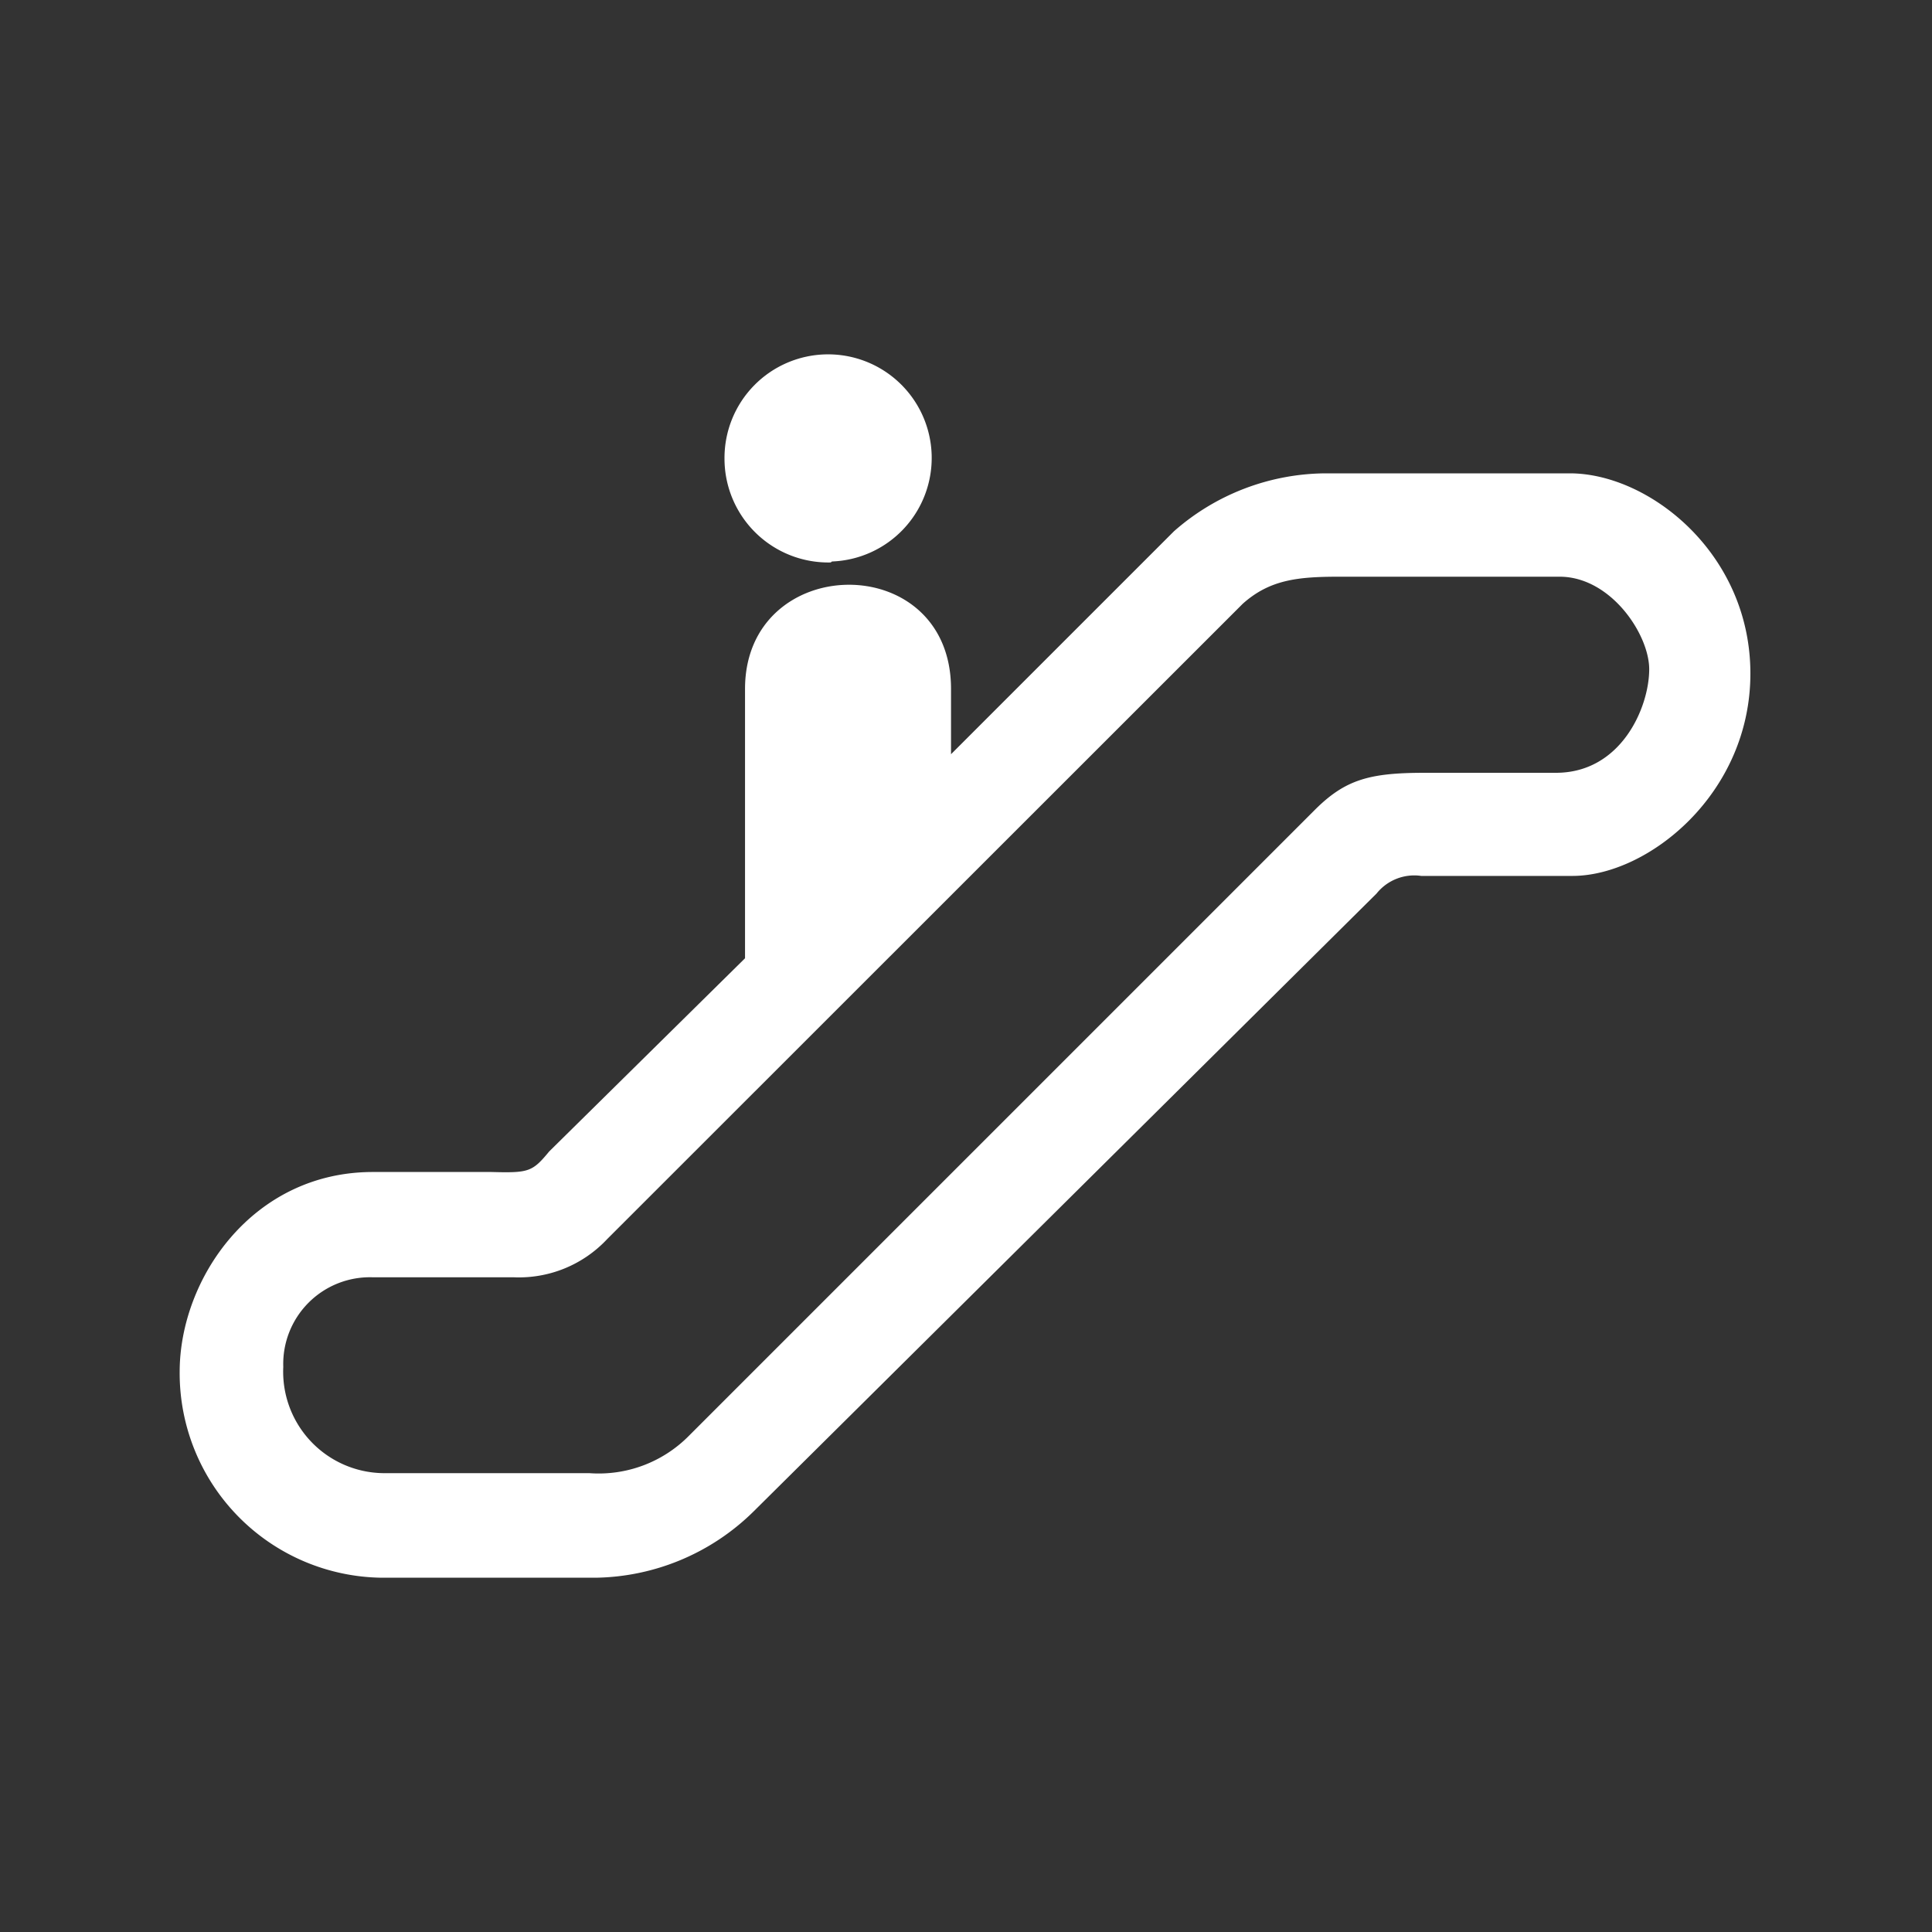
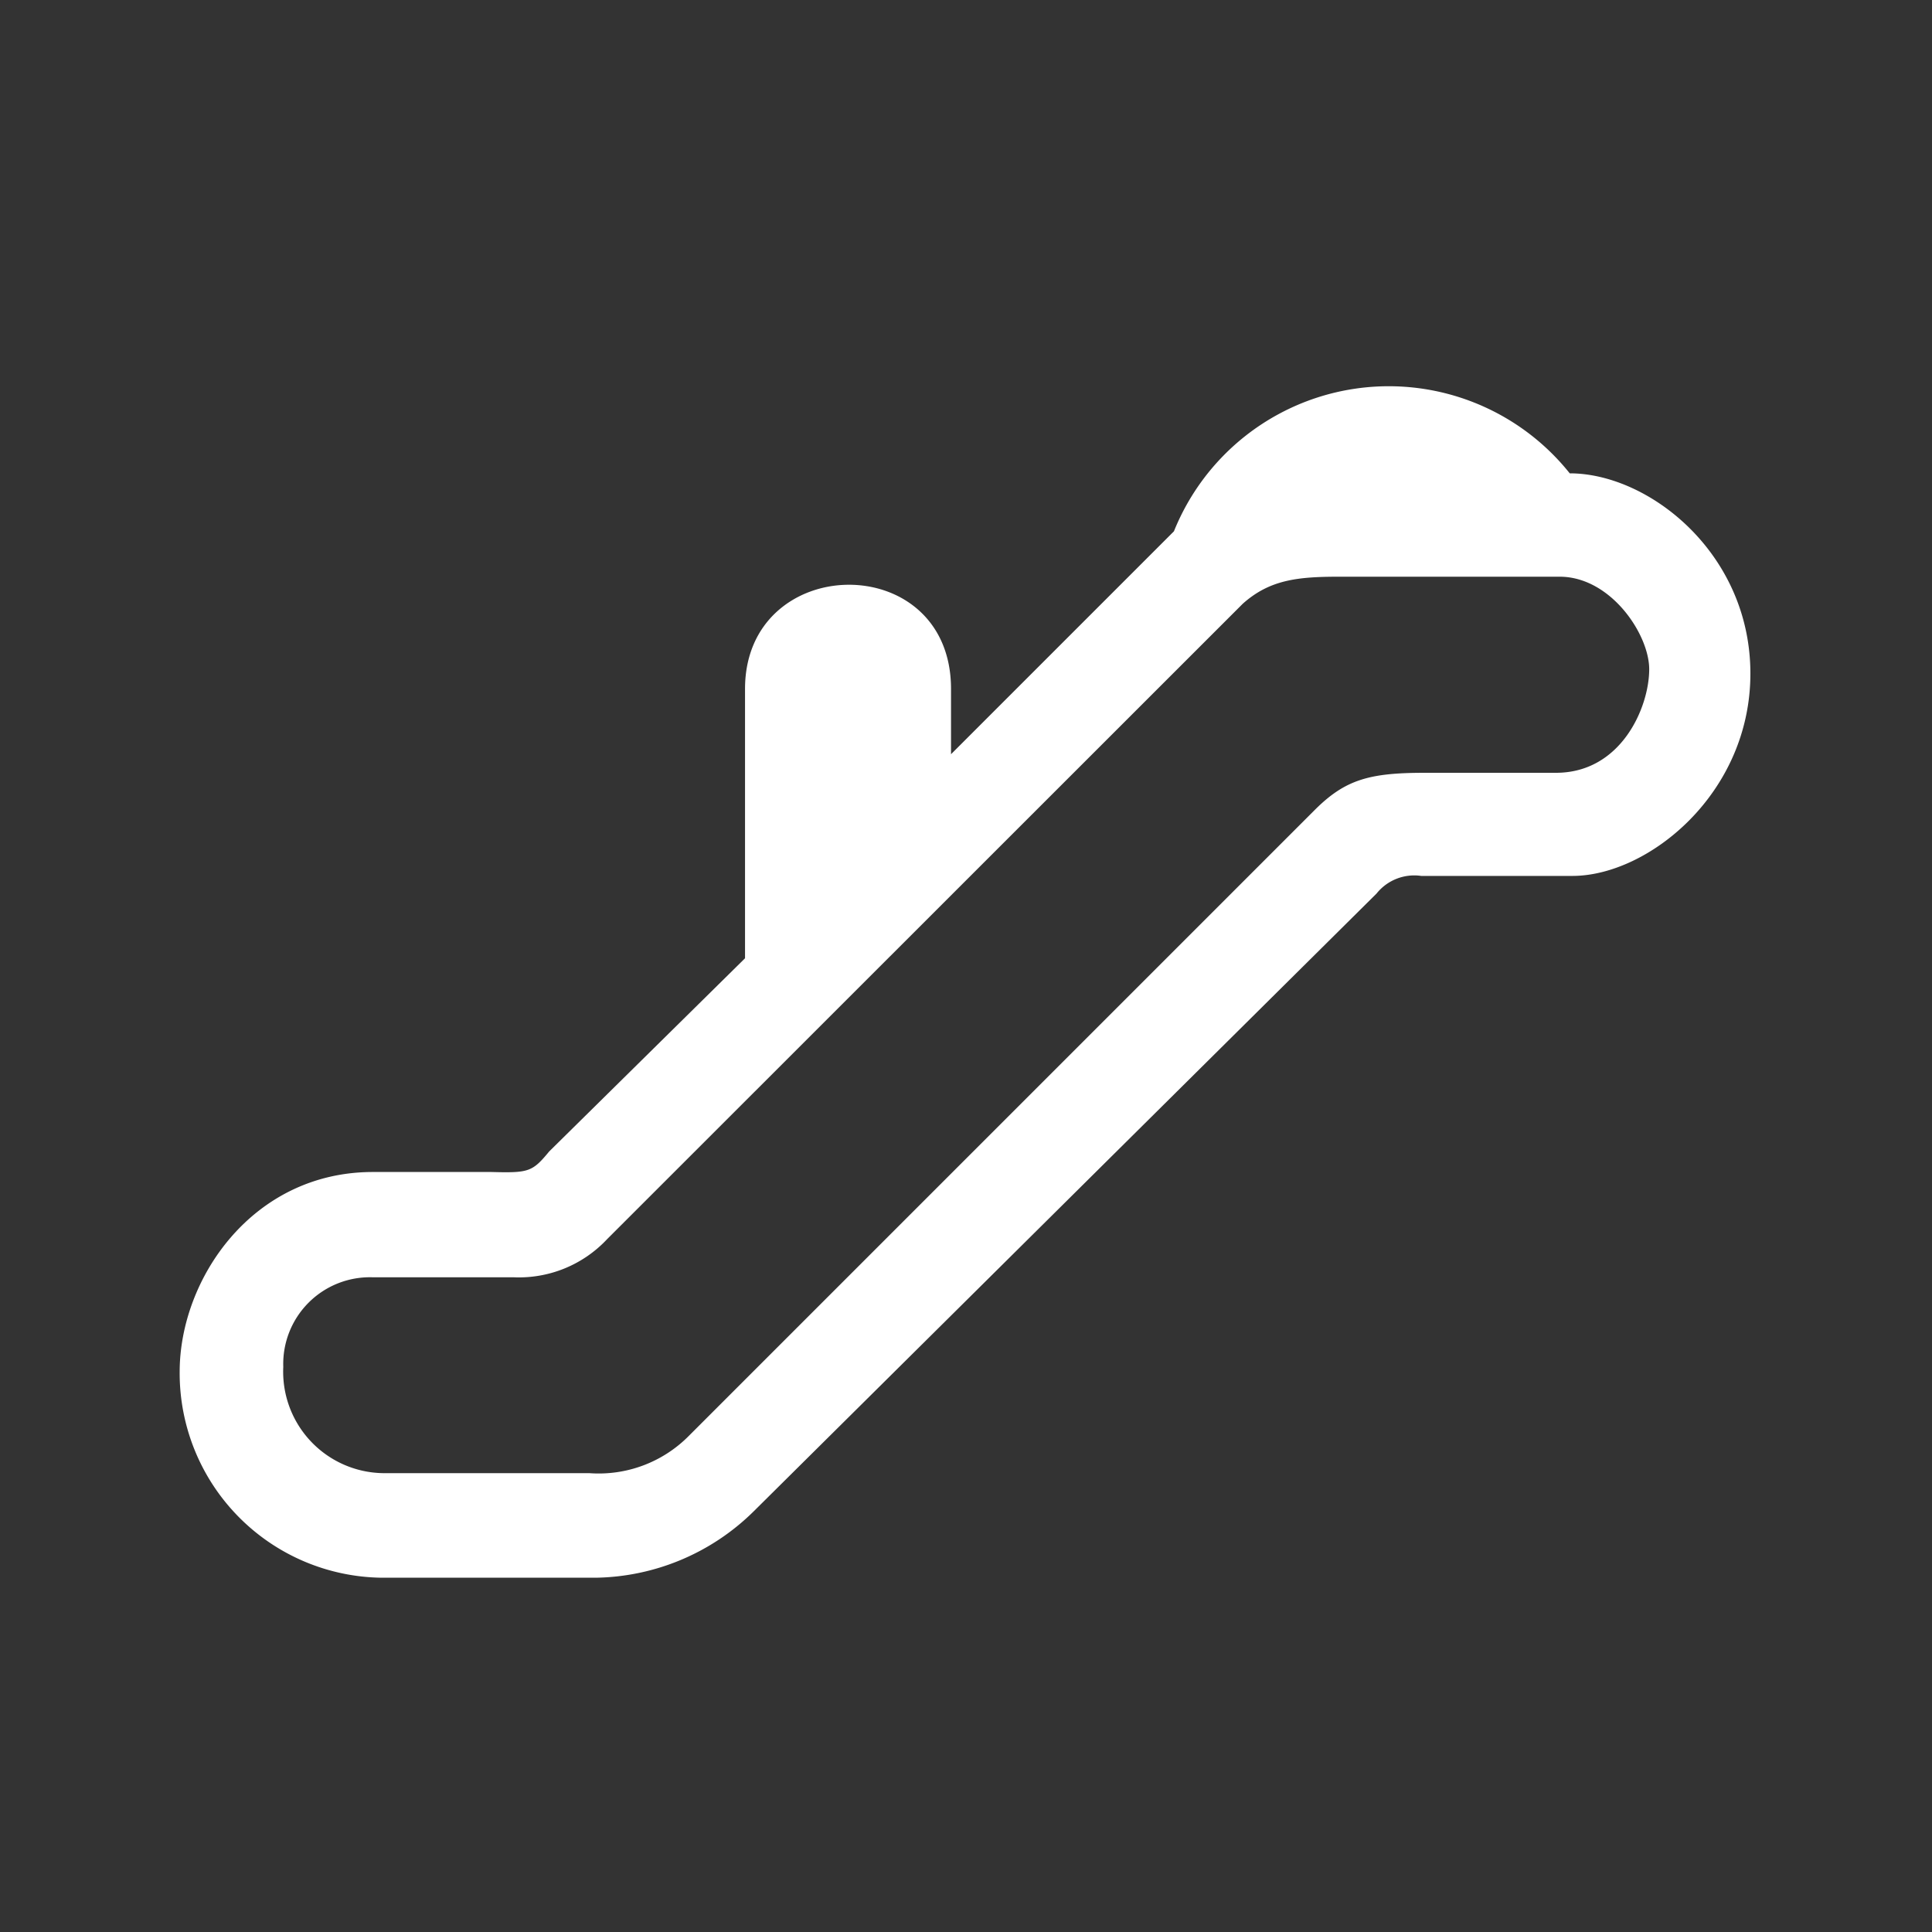
<svg xmlns="http://www.w3.org/2000/svg" id="圖層_1" data-name="圖層 1" viewBox="0 0 80 80">
  <rect x="0" y="0" width="80" height="80" fill="#333333" stroke="none" />
  <defs>
    <style>.cls-1{fill:#fff;}</style>
  </defs>
  <title>工作區域 2</title>
-   <path class="cls-1" d="M34.45,23.25A4.29,4.29,0,1,0,30,19a4.3,4.3,0,0,0,4.4,4.29" />
-   <path class="cls-1" d="M65,19.6H54.87A9.59,9.59,0,0,0,48.61,22l-9.23,9.23,0-2.7c0-5.83-8.53-5.68-8.53,0V39.68l-8.11,8c-.7.85-.85.89-2.39.85H15.44c-5,0-8,4.44-8,8.27a8.47,8.47,0,0,0,8.38,8.53l8.85,0a9.51,9.51,0,0,0,6.53-2.74L57,37a2,2,0,0,1,1.85-.73h6.26c3.13,0,7.37-3.4,7.37-8.38S68.28,19.6,65,19.6M64.41,32H59c-2.28,0-3.29.27-4.56,1.54L28.53,59.45A5.25,5.25,0,0,1,24.4,61H15.86a4.2,4.2,0,0,1-4.13-4.4,3.59,3.59,0,0,1,3.71-3.71h5.84a5,5,0,0,0,3.86-1.58L51.46,25c1.12-1,2.28-1.12,4-1.12h9.12c2.12,0,3.71,2.39,3.71,3.83,0,1.58-1.16,4.29-3.86,4.29" />
+   <path class="cls-1" d="M65,19.6A9.59,9.59,0,0,0,48.61,22l-9.23,9.23,0-2.7c0-5.83-8.53-5.68-8.53,0V39.68l-8.11,8c-.7.85-.85.89-2.39.85H15.44c-5,0-8,4.44-8,8.27a8.47,8.47,0,0,0,8.38,8.53l8.85,0a9.51,9.51,0,0,0,6.53-2.74L57,37a2,2,0,0,1,1.85-.73h6.26c3.13,0,7.37-3.4,7.37-8.38S68.28,19.6,65,19.6M64.41,32H59c-2.28,0-3.29.27-4.56,1.54L28.53,59.45A5.25,5.25,0,0,1,24.4,61H15.86a4.2,4.2,0,0,1-4.13-4.4,3.59,3.59,0,0,1,3.71-3.71h5.84a5,5,0,0,0,3.86-1.58L51.46,25c1.12-1,2.28-1.12,4-1.12h9.12c2.12,0,3.71,2.39,3.71,3.83,0,1.58-1.16,4.29-3.86,4.29" />
</svg>